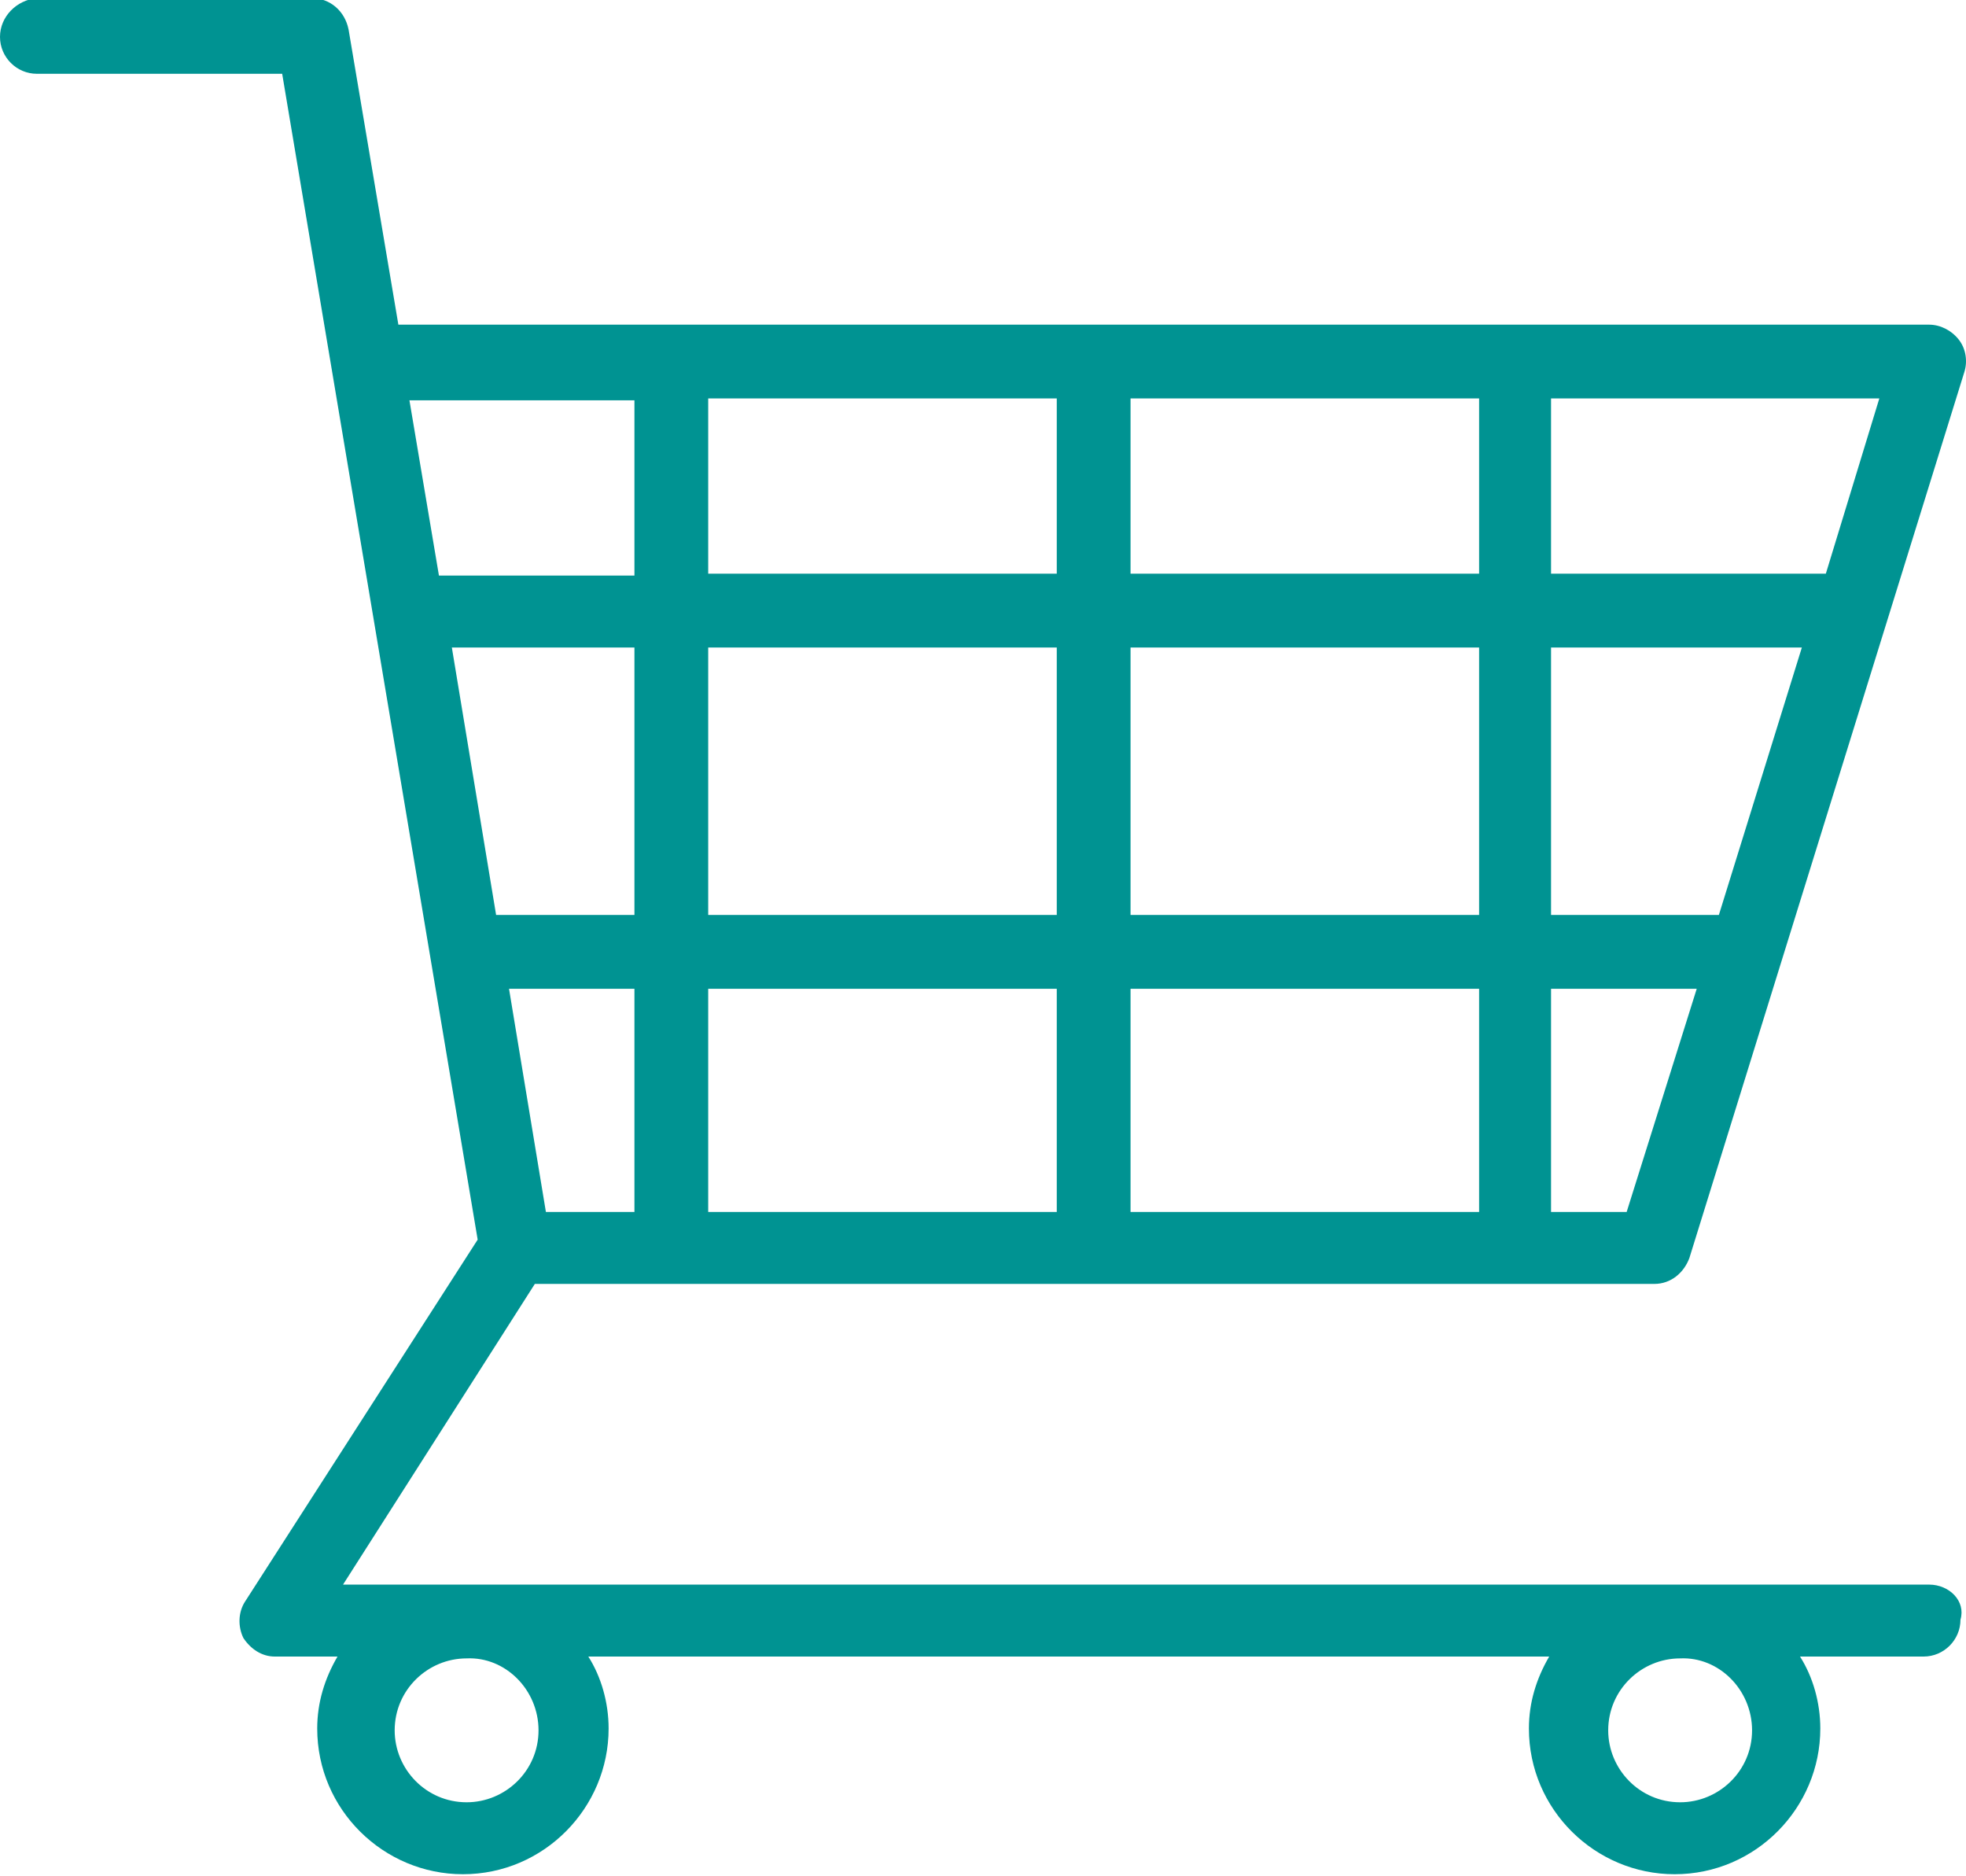
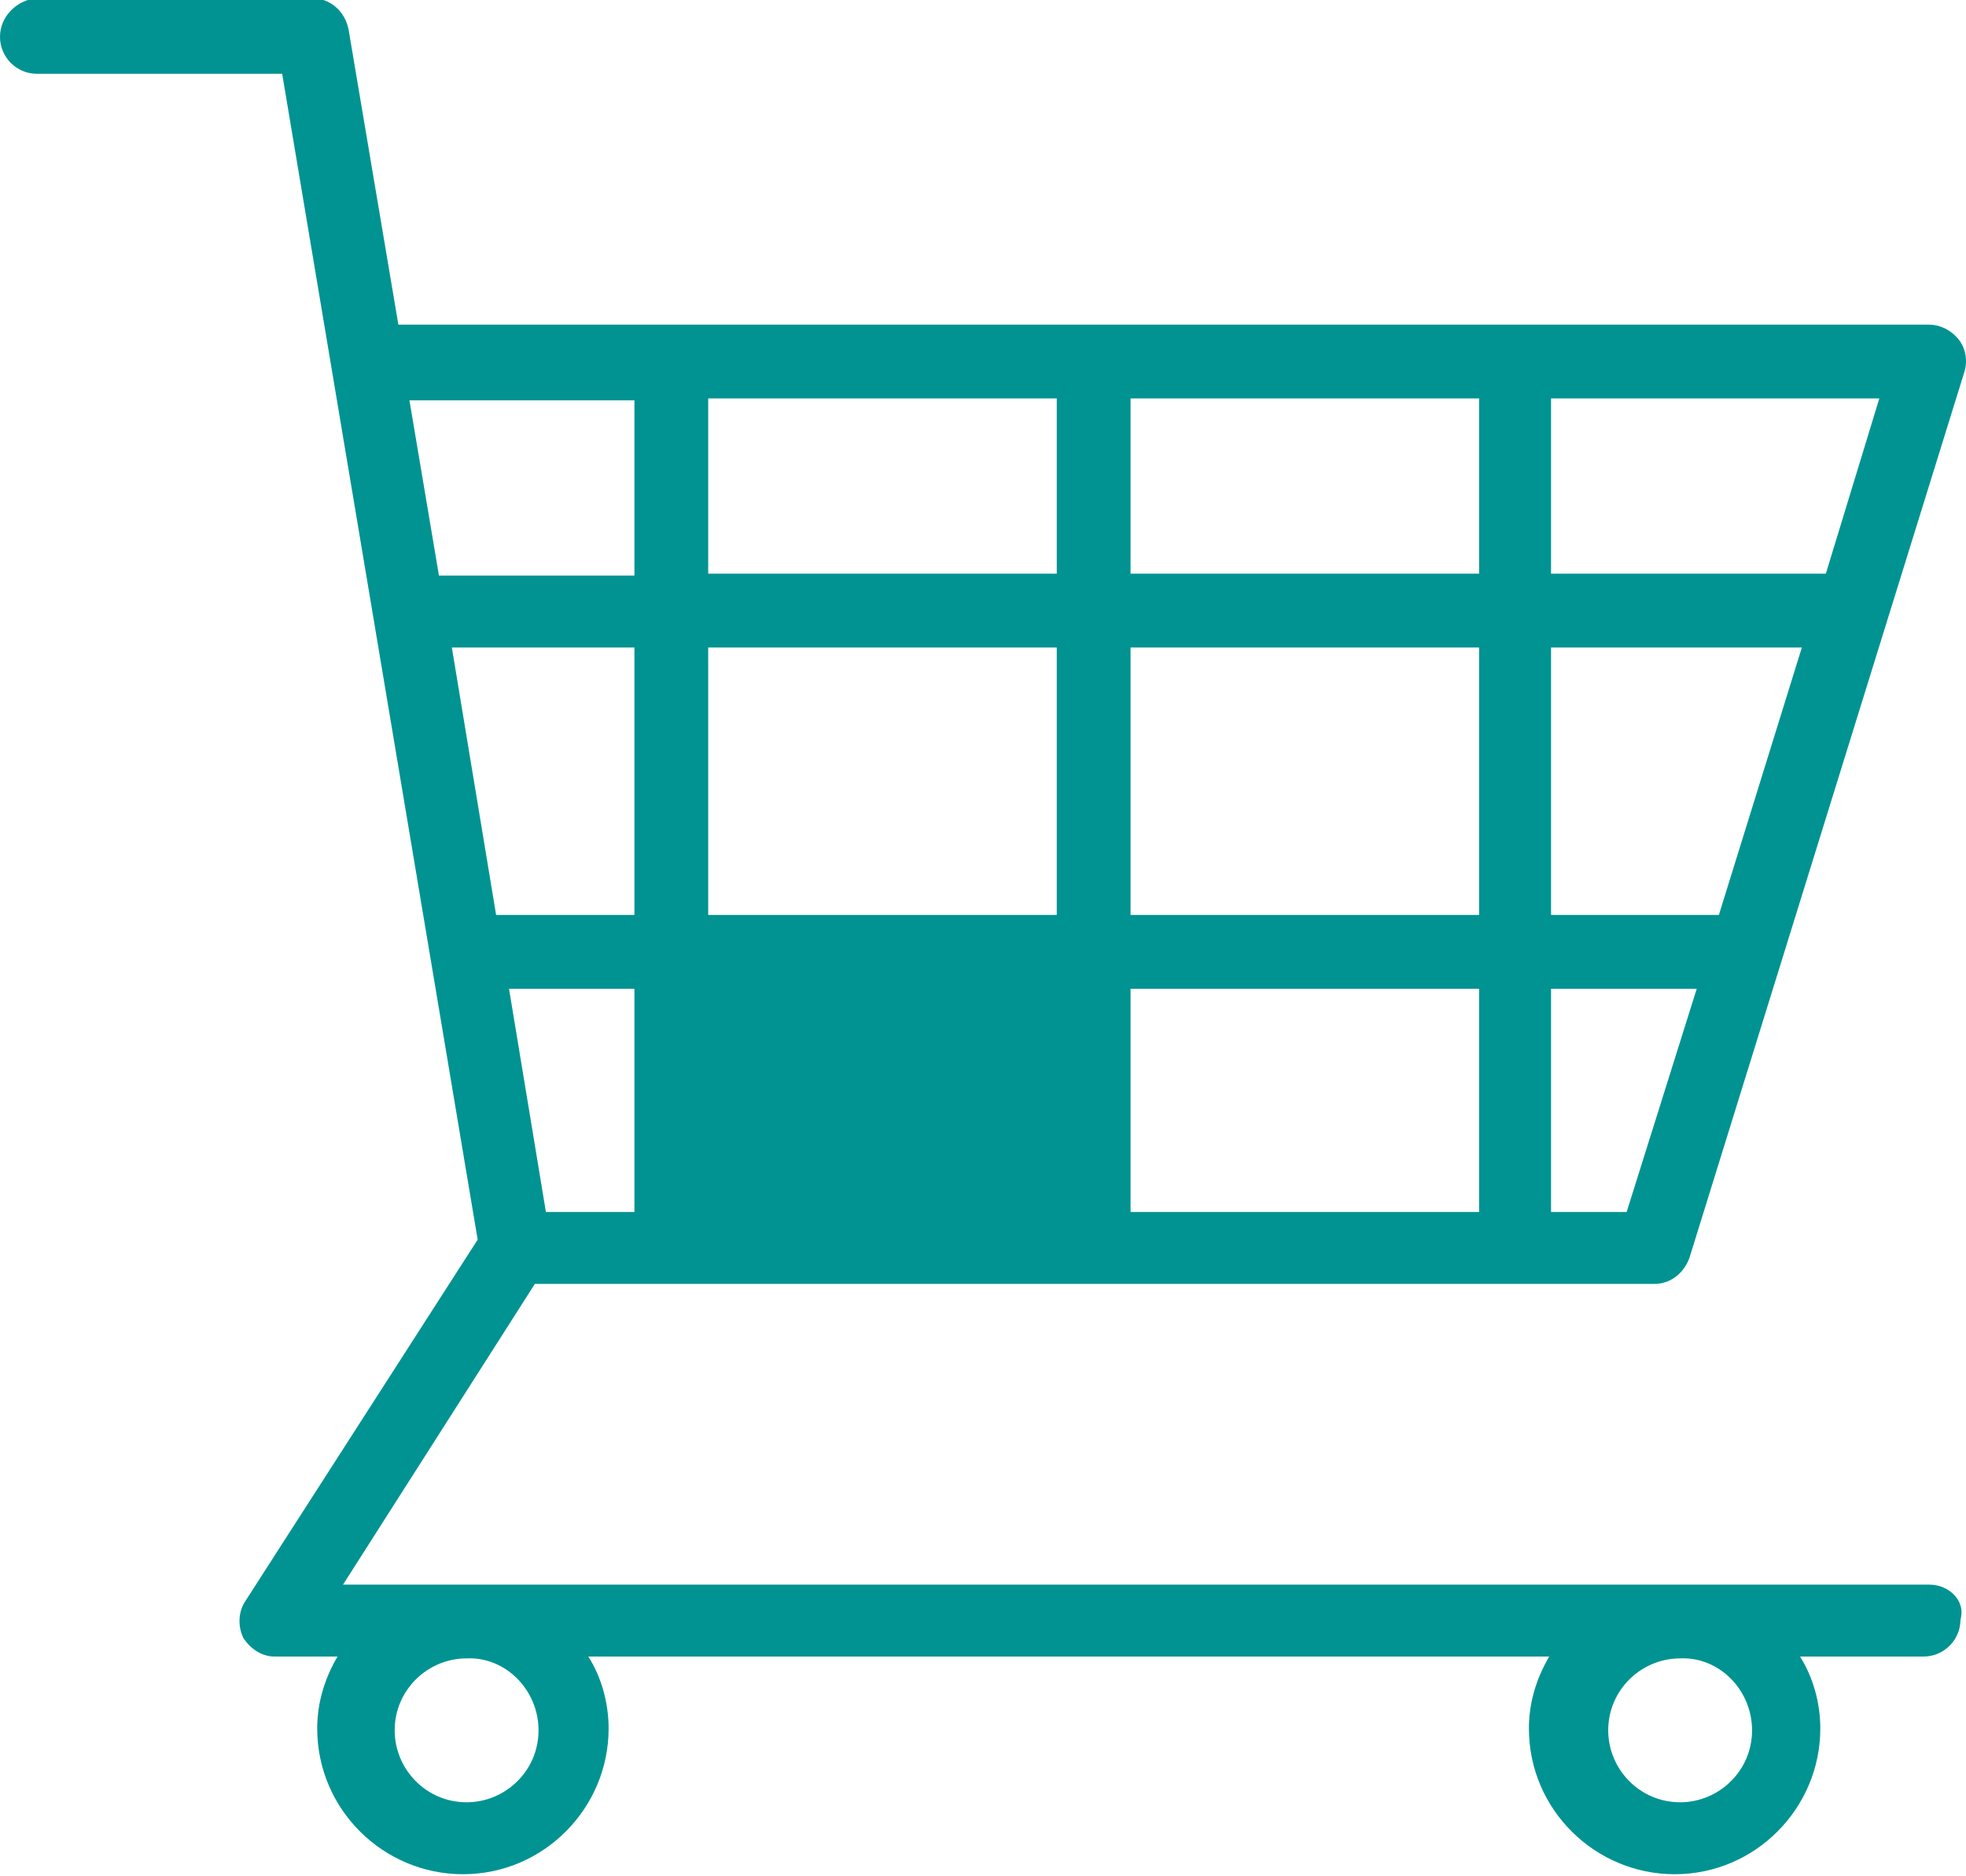
<svg xmlns="http://www.w3.org/2000/svg" version="1.1" id="レイヤー_1" x="0px" y="0px" viewBox="0 0 106.6 101.7" style="enable-background:new 0 0 106.6 101.7;" xml:space="preserve">
  <style type="text/css">
	.st0{fill:#009392;}
</style>
-   <path class="st0" d="M104.6,85.9h-86L29,69.6h60.7c0.9,0,1.6-0.6,1.9-1.4l14.9-48c0.2-0.6,0.1-1.3-0.3-1.8c-0.4-0.5-1-0.8-1.6-0.8  h-83l-2.7-16c-0.2-1-1-1.7-2-1.7H2C0.9,0,0,0.9,0,2s0.9,2,2,2h13.3l10.6,63.2L13.3,86.8c-0.4,0.6-0.4,1.4-0.1,2c0.4,0.6,1,1,1.7,1  h3.4c-0.7,1.2-1.1,2.5-1.1,3.9c0,4.4,3.6,7.9,7.9,7.9c4.4,0,7.9-3.6,7.9-7.9c0-1.4-0.4-2.8-1.1-3.9h52.1c-0.7,1.2-1.1,2.5-1.1,3.9  c0,4.4,3.6,7.9,7.9,7.9c4.4,0,7.9-3.6,7.9-7.9c0-1.4-0.4-2.8-1.1-3.9h6.7c1.1,0,2-0.9,2-2C106.6,86.8,105.7,85.9,104.6,85.9z   M93.2,49.6h-9.1V35.1h13.6L93.2,49.6z M80.2,49.6H61.3V35.1h18.9V49.6z M61.3,53.6h18.9v12.1H61.3V53.6z M57.3,65.7H38.4V53.6h18.9  V65.7z M61.3,31.1v-9.5h18.9v9.5H61.3z M57.3,31.1H38.4v-9.5h18.9V31.1z M57.3,35.1v14.5H38.4V35.1H57.3z M34.4,49.6h-7.5l-2.4-14.5  h9.9V49.6z M34.4,53.6v12.1h-4.8l-2-12.1H34.4z M88.2,65.7h-4.1V53.6H92L88.2,65.7z M99,31.1H84.1v-9.5h17.8L99,31.1z M34.4,21.7  v9.5H23.8l-1.6-9.5H34.4z M29.2,93.8c0,2.2-1.8,3.9-3.9,3.9c-2.2,0-3.9-1.8-3.9-3.9c0-2.2,1.8-3.9,3.9-3.9  C27.4,89.8,29.2,91.6,29.2,93.8z M95,93.8c0,2.2-1.8,3.9-3.9,3.9c-2.2,0-3.9-1.8-3.9-3.9c0-2.2,1.8-3.9,3.9-3.9  C93.2,89.8,95,91.6,95,93.8z" />
+   <path class="st0" d="M104.6,85.9h-86L29,69.6h60.7c0.9,0,1.6-0.6,1.9-1.4l14.9-48c0.2-0.6,0.1-1.3-0.3-1.8c-0.4-0.5-1-0.8-1.6-0.8  h-83l-2.7-16c-0.2-1-1-1.7-2-1.7H2C0.9,0,0,0.9,0,2s0.9,2,2,2h13.3l10.6,63.2L13.3,86.8c-0.4,0.6-0.4,1.4-0.1,2c0.4,0.6,1,1,1.7,1  h3.4c-0.7,1.2-1.1,2.5-1.1,3.9c0,4.4,3.6,7.9,7.9,7.9c4.4,0,7.9-3.6,7.9-7.9c0-1.4-0.4-2.8-1.1-3.9h52.1c-0.7,1.2-1.1,2.5-1.1,3.9  c0,4.4,3.6,7.9,7.9,7.9c4.4,0,7.9-3.6,7.9-7.9c0-1.4-0.4-2.8-1.1-3.9h6.7c1.1,0,2-0.9,2-2C106.6,86.8,105.7,85.9,104.6,85.9z   M93.2,49.6h-9.1V35.1h13.6L93.2,49.6z M80.2,49.6H61.3V35.1h18.9V49.6z M61.3,53.6h18.9v12.1H61.3V53.6z M57.3,65.7H38.4h18.9  V65.7z M61.3,31.1v-9.5h18.9v9.5H61.3z M57.3,31.1H38.4v-9.5h18.9V31.1z M57.3,35.1v14.5H38.4V35.1H57.3z M34.4,49.6h-7.5l-2.4-14.5  h9.9V49.6z M34.4,53.6v12.1h-4.8l-2-12.1H34.4z M88.2,65.7h-4.1V53.6H92L88.2,65.7z M99,31.1H84.1v-9.5h17.8L99,31.1z M34.4,21.7  v9.5H23.8l-1.6-9.5H34.4z M29.2,93.8c0,2.2-1.8,3.9-3.9,3.9c-2.2,0-3.9-1.8-3.9-3.9c0-2.2,1.8-3.9,3.9-3.9  C27.4,89.8,29.2,91.6,29.2,93.8z M95,93.8c0,2.2-1.8,3.9-3.9,3.9c-2.2,0-3.9-1.8-3.9-3.9c0-2.2,1.8-3.9,3.9-3.9  C93.2,89.8,95,91.6,95,93.8z" />
</svg>